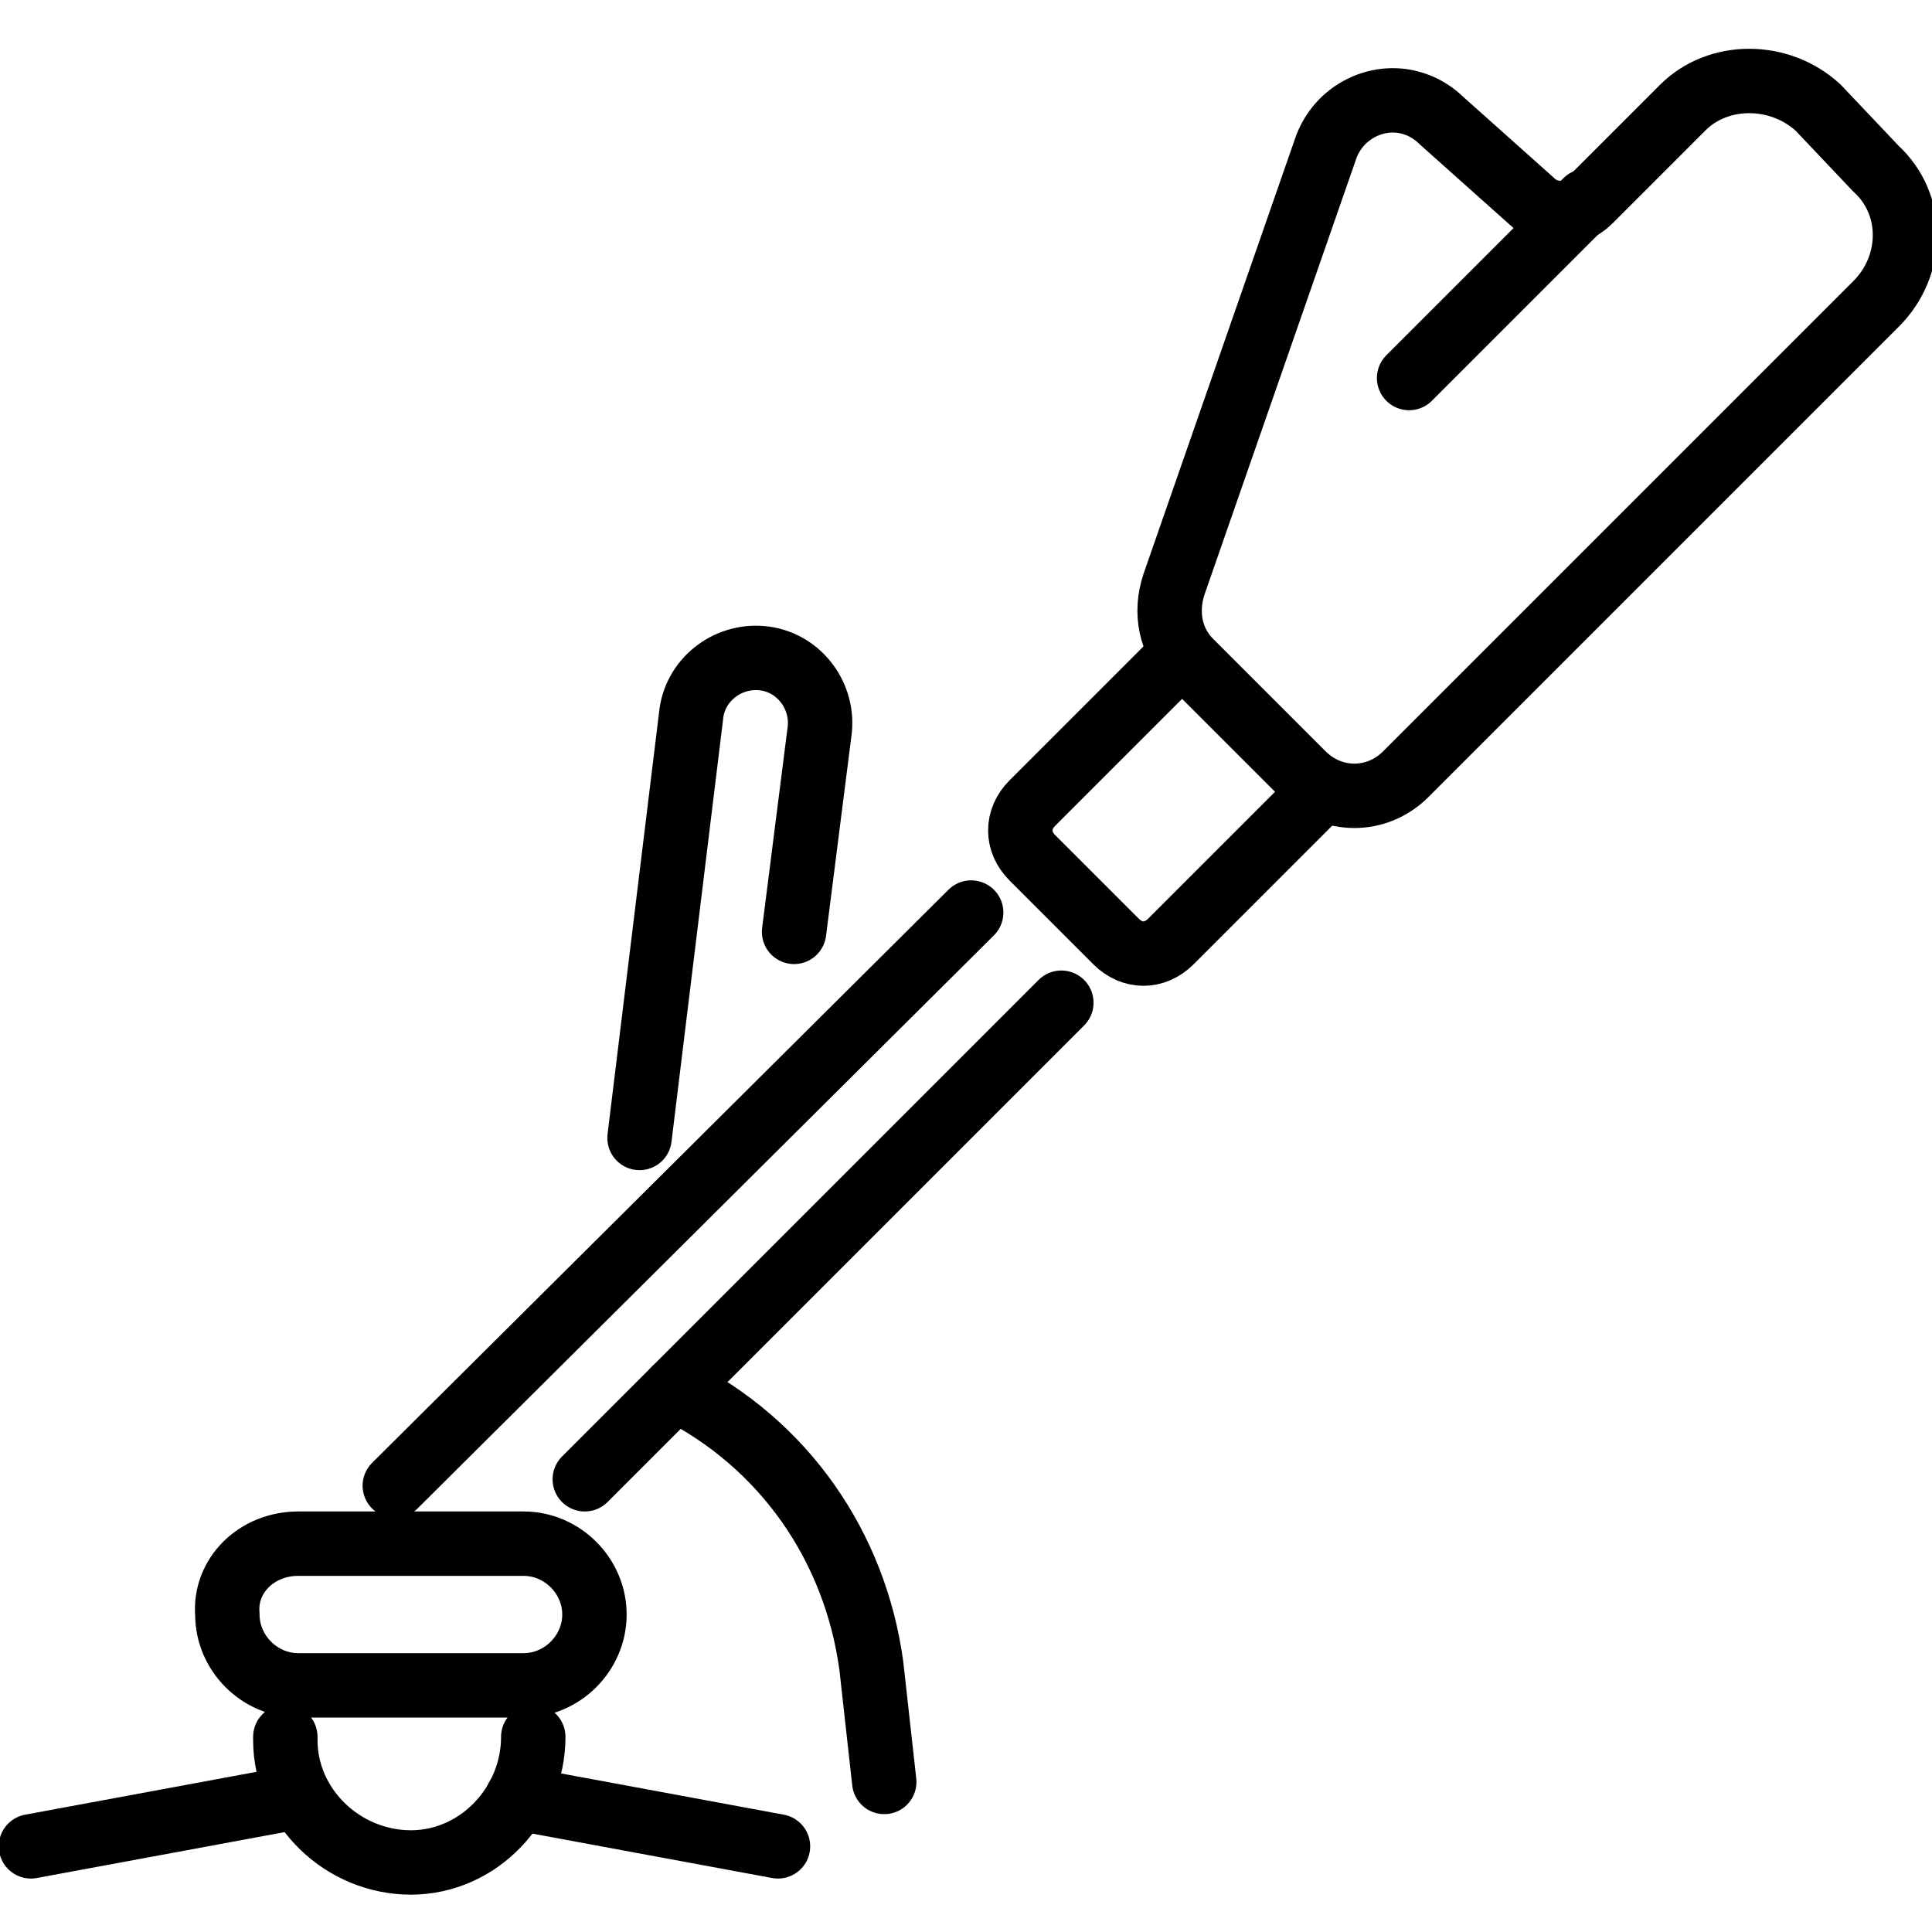
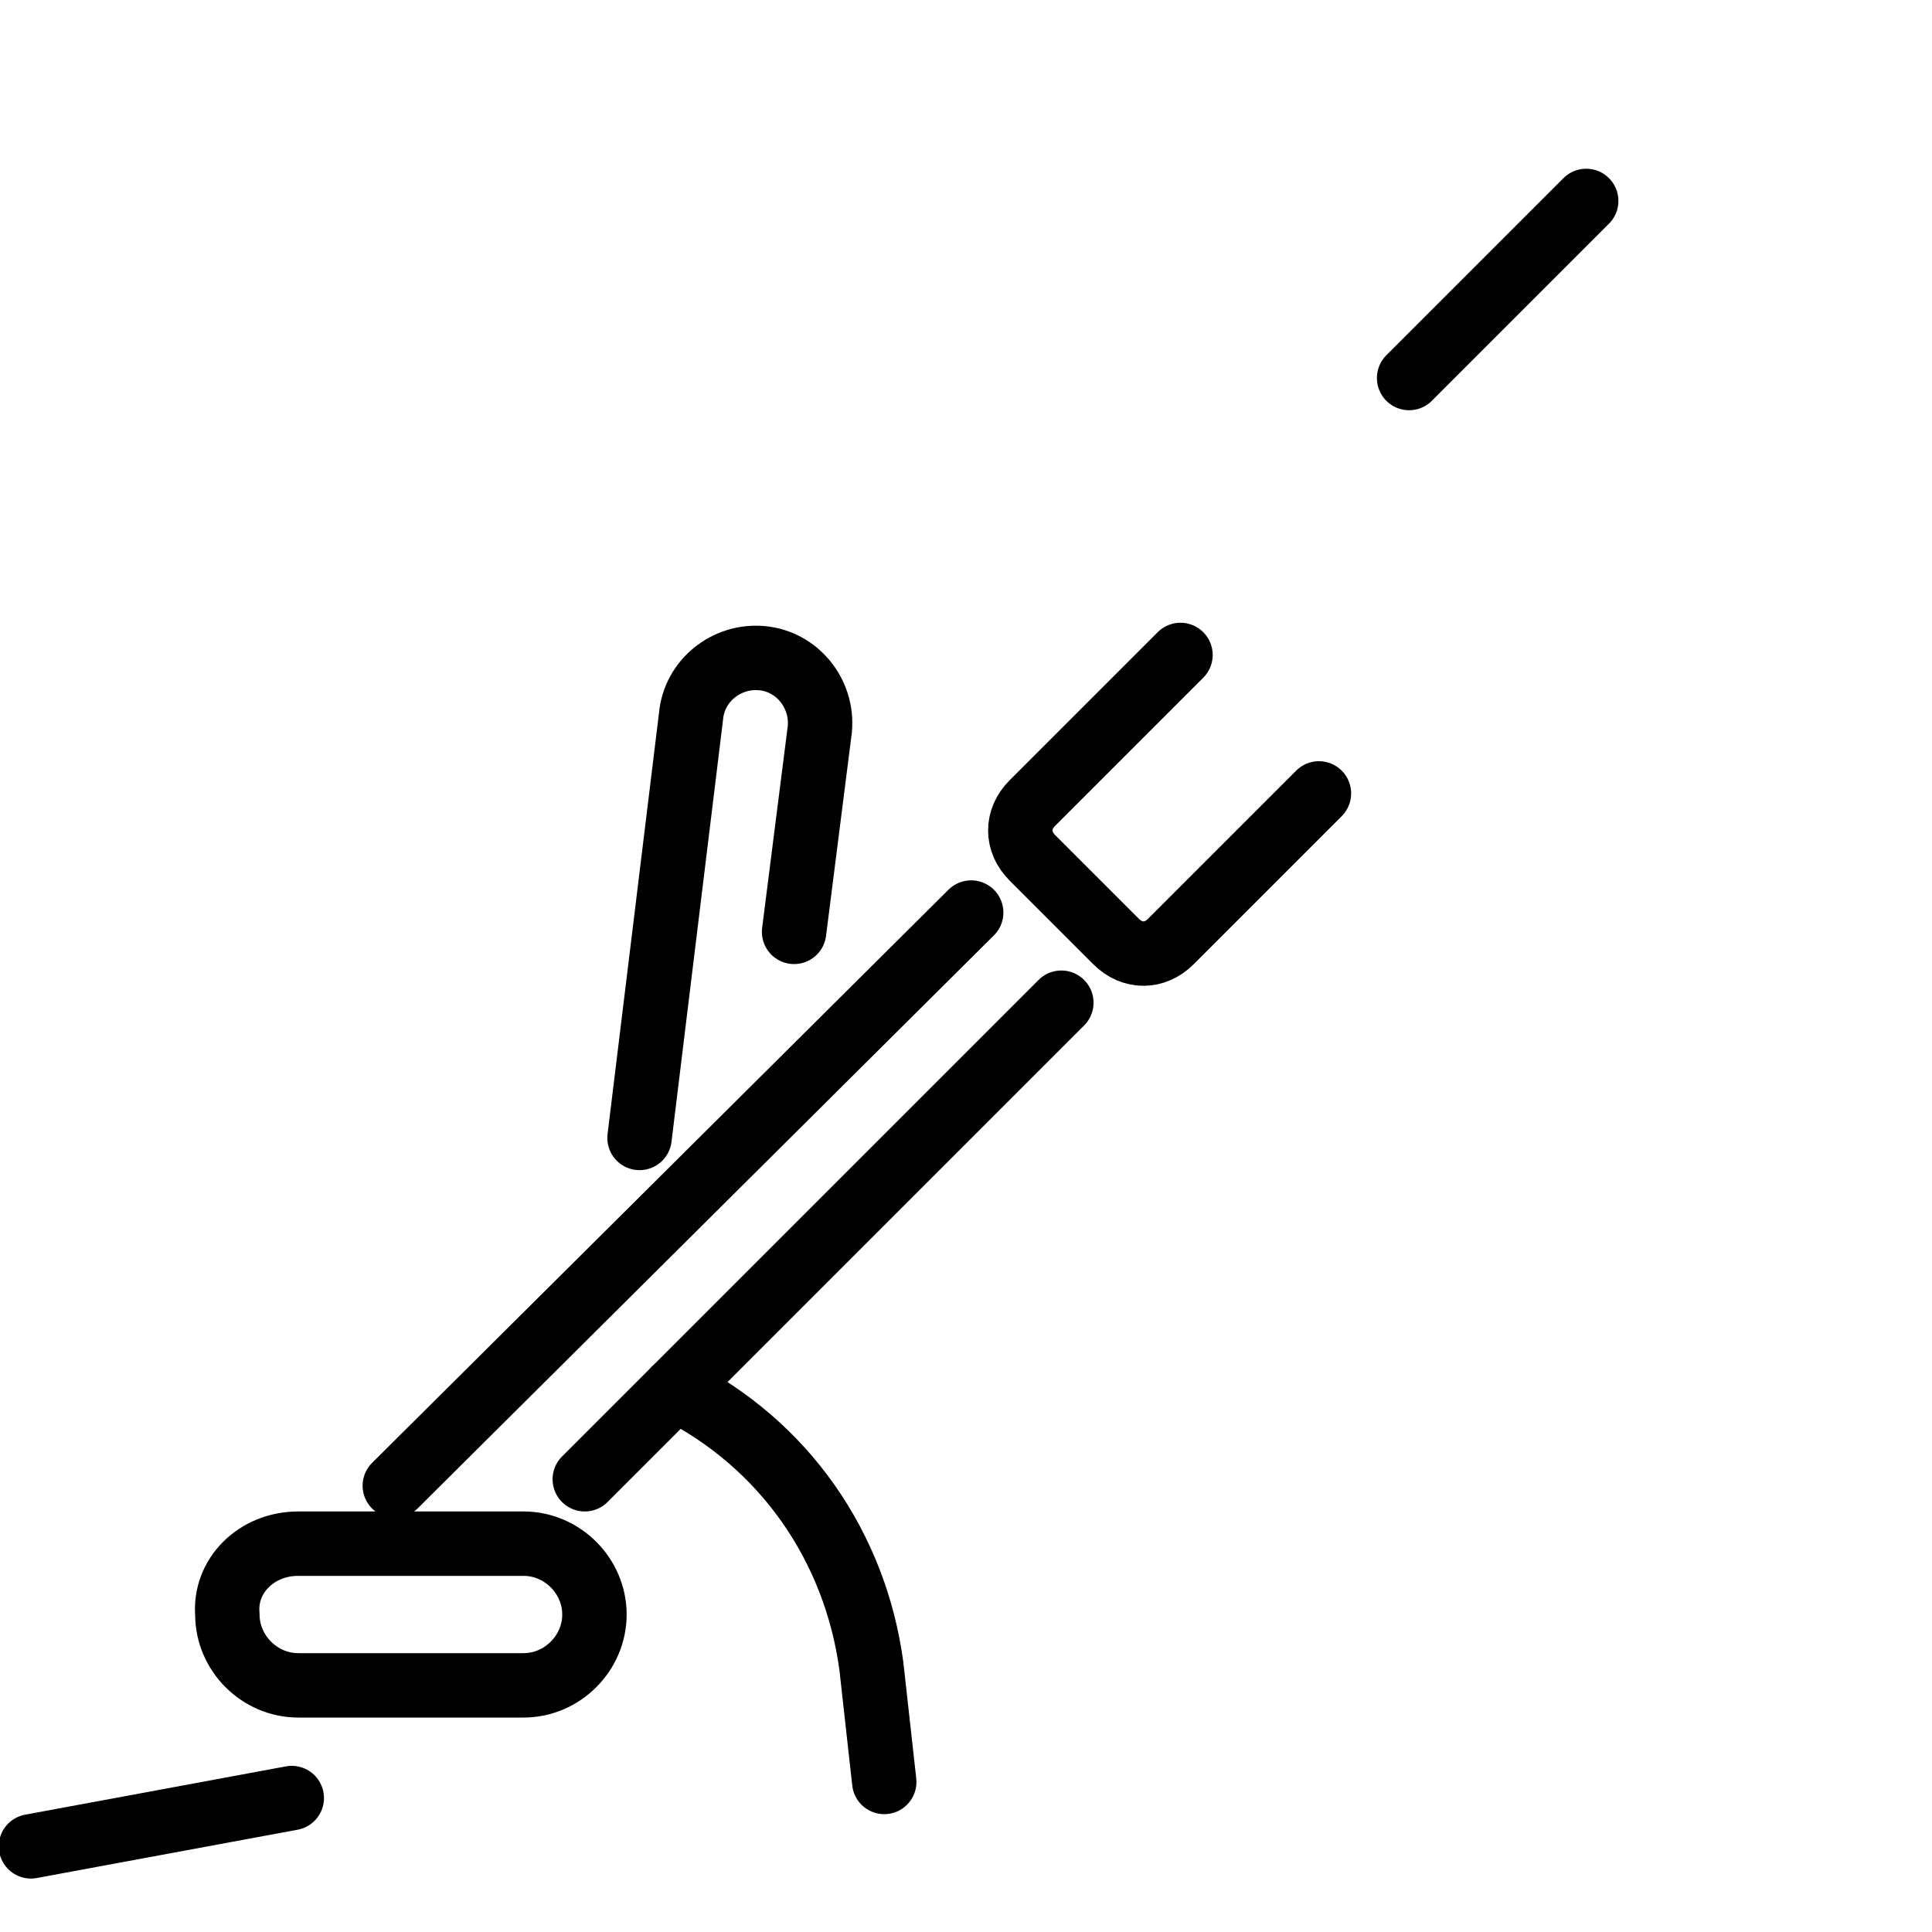
<svg xmlns="http://www.w3.org/2000/svg" version="1.1" id="Livello_1" x="0px" y="0px" viewBox="0 0 60 60" style="enable-background:new 0 0 60 60;" xml:space="preserve">
  <style type="text/css">
	.st0{fill:none;stroke:#000000;stroke-width:2;stroke-linecap:round;stroke-linejoin:round;}
</style>
  <g id="Raggruppa_167" transform="translate(-2.339 -2.261)">
    <g id="Raggruppa_168" transform="translate(3.5 3.501)">
-       <path id="Tracciato_224" class="st0" d="M57.1,8.2L42.5,22.8c-0.9,0.9-2.3,0.9-3.2,0l-3.5-3.5c-0.6-0.6-0.8-1.5-0.5-2.4L40,3.4    c0.4-1.2,1.7-1.8,2.8-1.4c0.3,0.1,0.6,0.3,0.8,0.5L46.4,5c0.5,0.5,1.3,0.5,1.8,0l2.9-2.9c1.1-1.1,3-1.1,4.2,0L57.1,4    C58.3,5.1,58.3,7,57.1,8.2z" />
      <path id="Tracciato_225" class="st0" d="M39.8,23.4L35.2,28c-0.5,0.5-1.2,0.5-1.7,0l0,0l-2.6-2.6c-0.5-0.5-0.5-1.2,0-1.7l0,0    l4.6-4.6" />
      <line id="Linea_71" class="st0" x1="17" y1="44.7" x2="31.8" y2="29.9" />
      <line id="Linea_72" class="st0" x1="29" y1="27.1" x2="11.1" y2="44.9" />
      <path id="Rettangolo_125" class="st0" d="M8.1,46.7h7c1.2,0,2.2,1,2.2,2.2l0,0c0,1.2-1,2.2-2.2,2.2l0,0h-7c-1.2,0-2.2-1-2.2-2.2    l0,0C5.8,47.7,6.8,46.7,8.1,46.7z" />
-       <path id="Tracciato_226" class="st0" d="M15.4,52.7c0,2.1-1.7,3.9-3.8,3.9s-3.9-1.7-3.9-3.8v-0.1" />
      <line id="Linea_73" class="st0" x1="7.9" y1="54.6" x2="-0.2" y2="56.1" />
-       <line id="Linea_74" class="st0" x1="14.9" y1="54.6" x2="23" y2="56.1" />
-       <path id="Tracciato_227" class="st0" d="M18.7,34.1L20.3,21c0.1-1.1,1.1-1.9,2.2-1.8s1.9,1.1,1.8,2.2l0,0l-0.8,6.3" />
+       <path id="Tracciato_227" class="st0" d="M18.7,34.1L20.3,21c0.1-1.1,1.1-1.9,2.2-1.8s1.9,1.1,1.8,2.2l-0.8,6.3" />
      <path id="Tracciato_228" class="st0" d="M19.8,41.9L19.8,41.9c3.4,1.7,5.6,4.9,6.1,8.6l0.4,3.6" />
      <line id="Linea_75" class="st0" x1="48.1" y1="5" x2="42.6" y2="10.5" />
    </g>
  </g>
</svg>